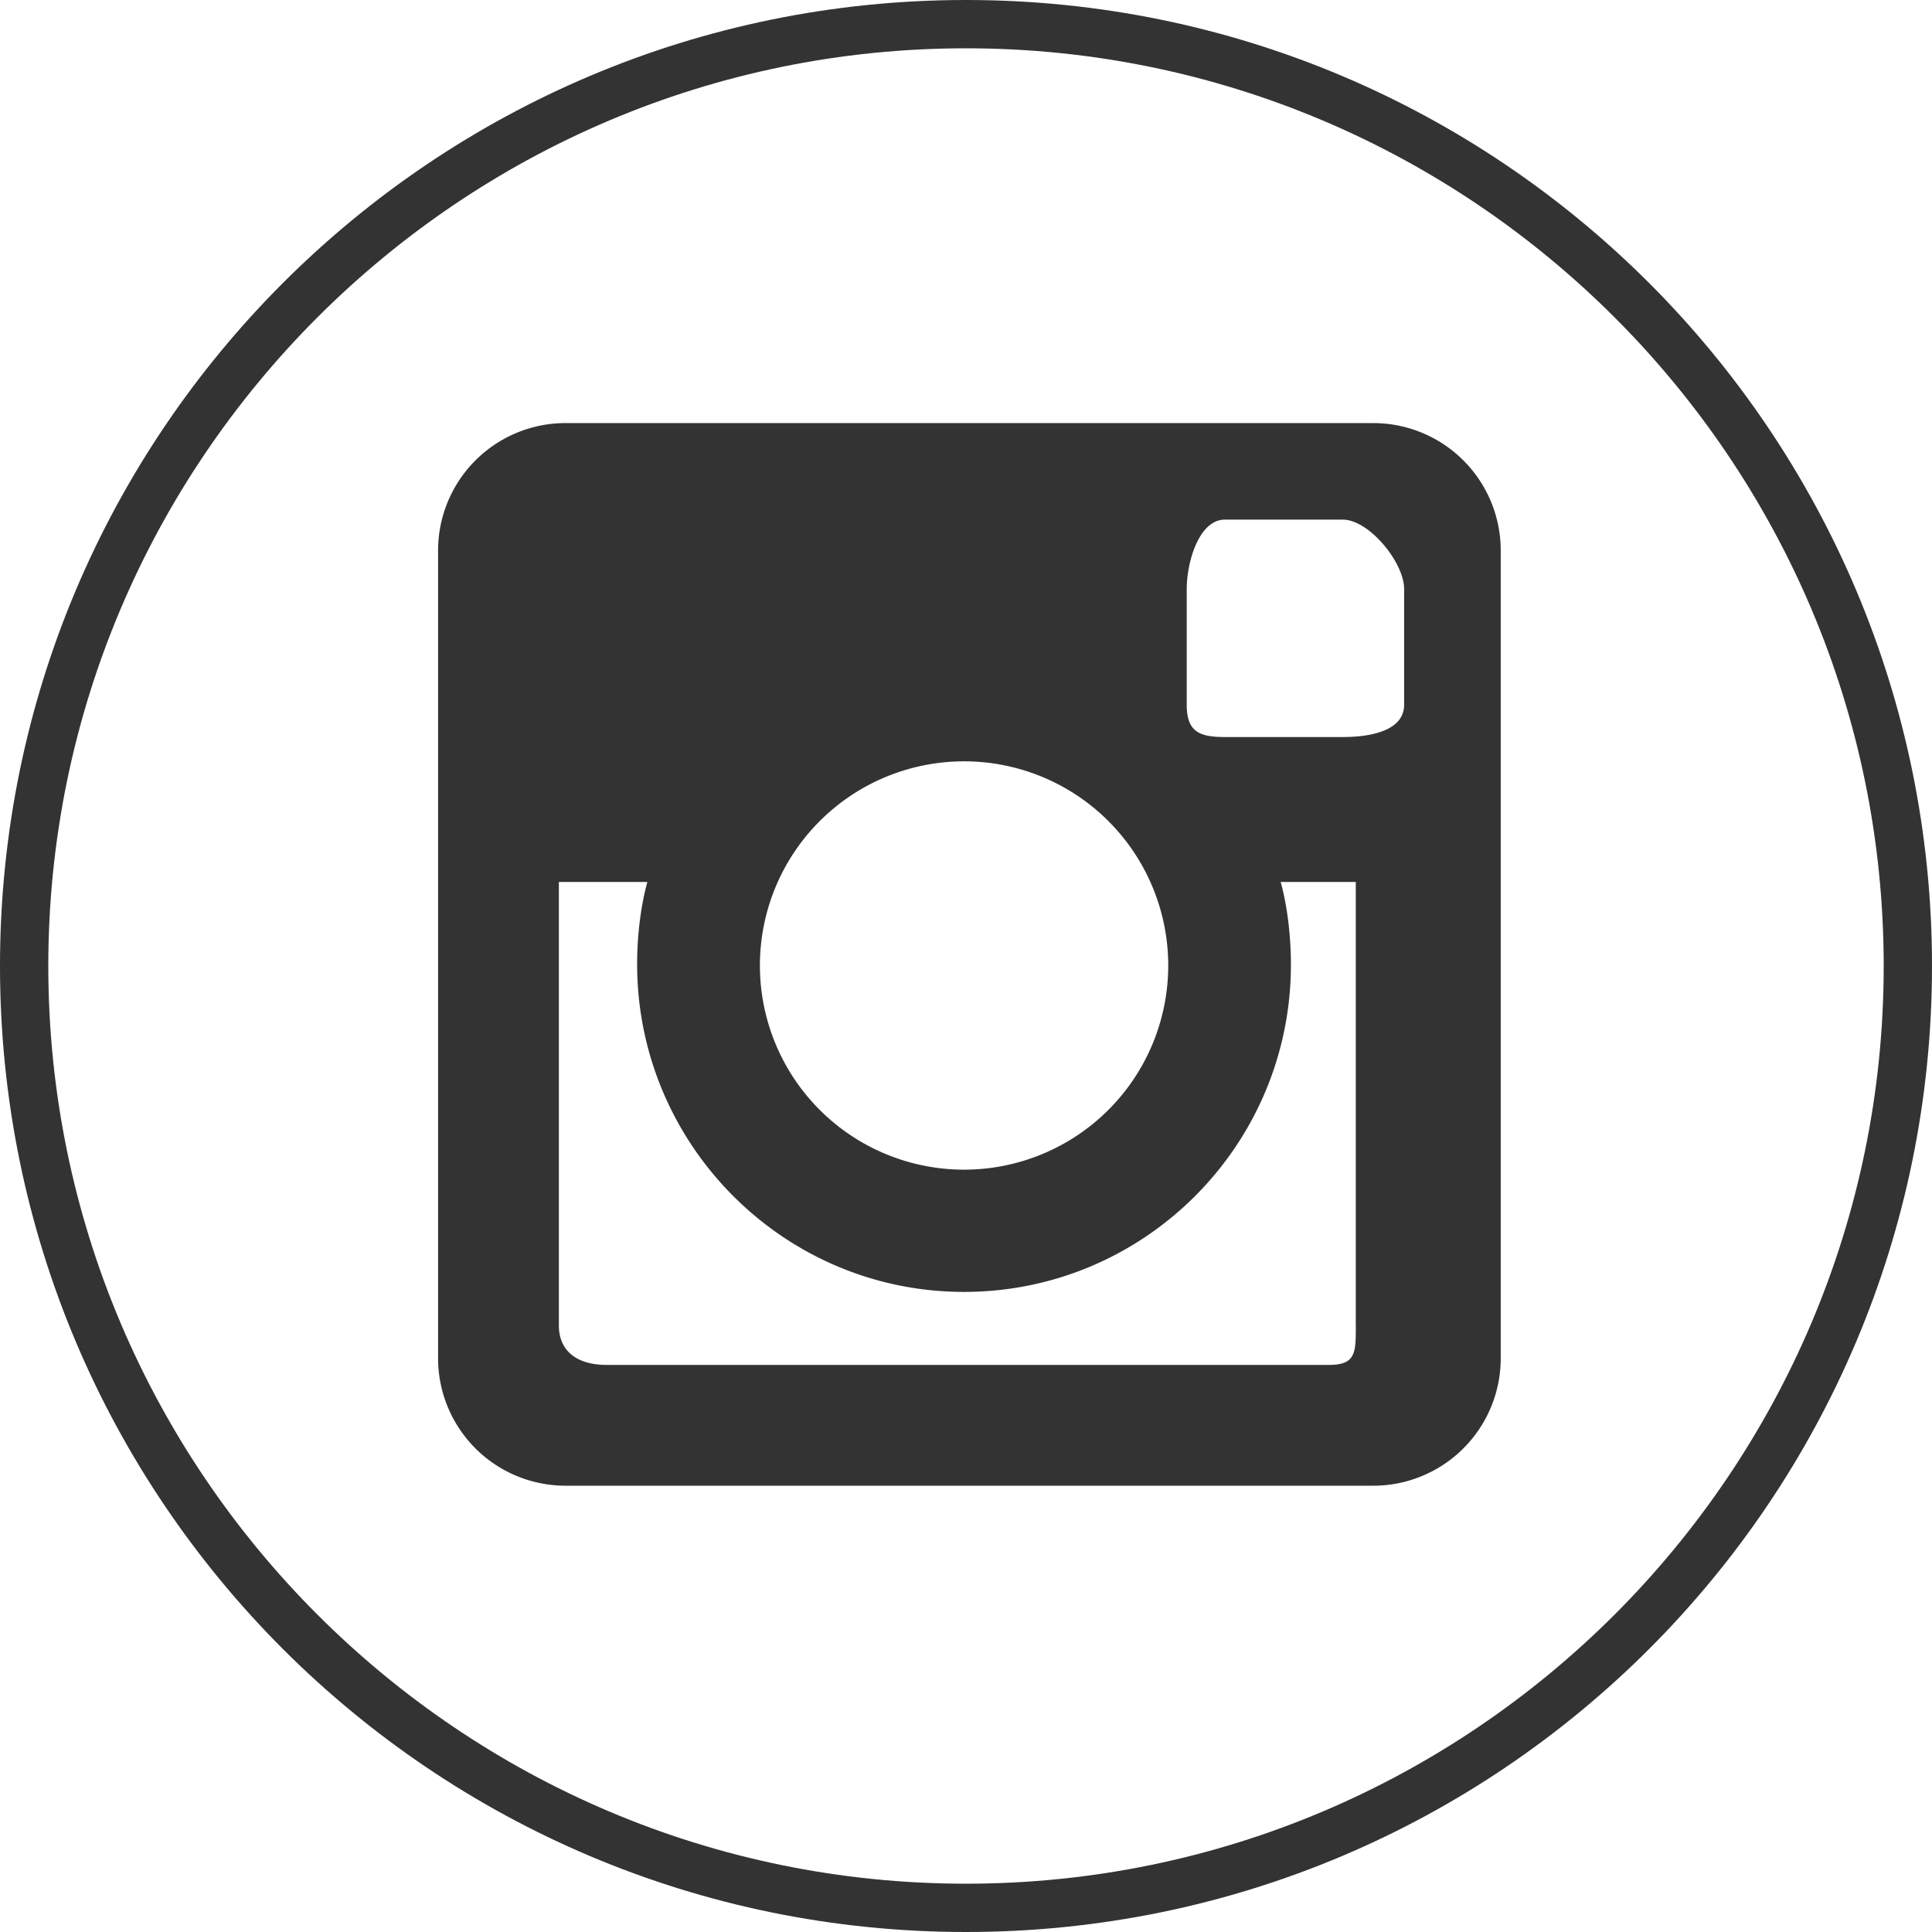
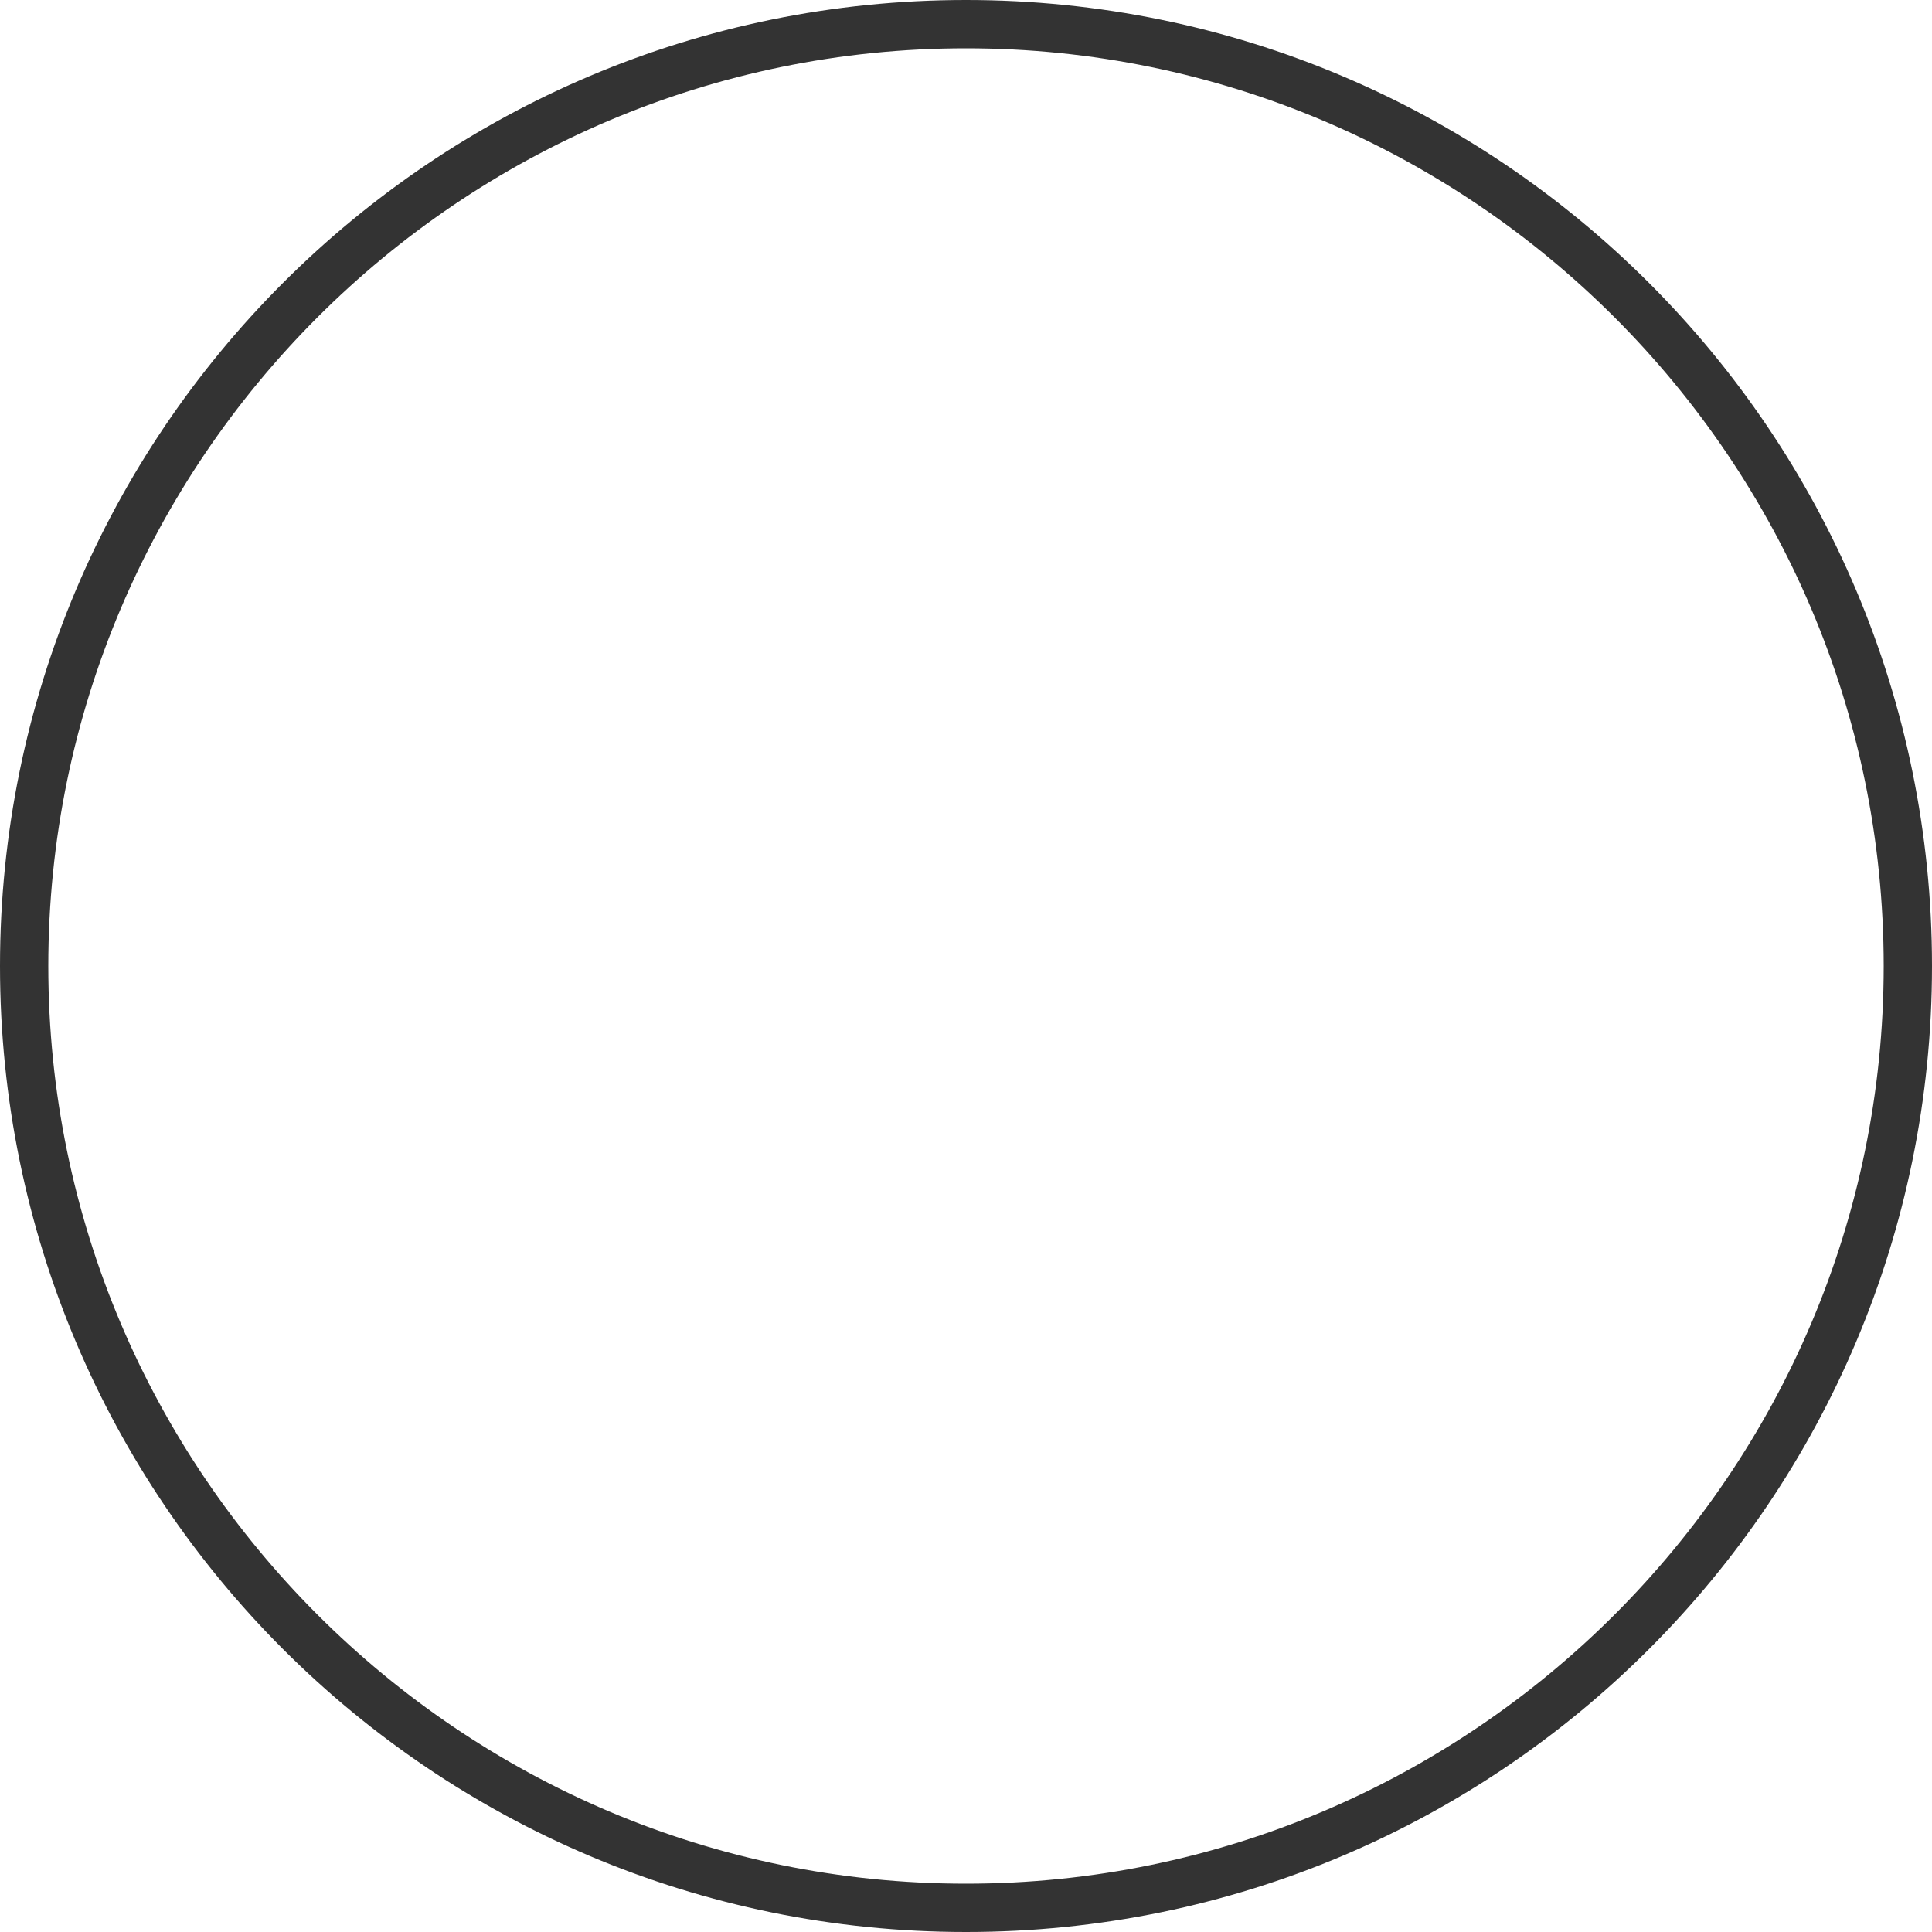
<svg xmlns="http://www.w3.org/2000/svg" width="80" height="80" viewBox="0 0 80 80">
  <path fill="#333" d="M40 2c20.953 0 38 17.047 38 38S60.953 78 40 78 2 60.953 2 40 19.047 2 40 2m0-2C17.91 0 0 17.91 0 40s17.91 40 40 40 40-17.91 40-40S62.09 0 40 0z" />
-   <path fill="#333" d="M62.142 22.797a5.278 5.278 0 0 0-5.278-5.278H23.42a5.278 5.278 0 0 0-5.28 5.277V56.24a5.278 5.278 0 0 0 5.28 5.28h33.444a5.278 5.278 0 0 0 5.278-5.28V22.798zM39.92 31.525a8.454 8.454 0 0 1 0 16.908 8.454 8.454 0 0 1 0-16.908zm16.222 23.36c0 1.128.006 1.633-1.122 1.633H25.112c-1.13 0-1.97-.506-1.97-1.634V36.52h3.664c-.276 1-.424 2.233-.424 3.398 0 7.476 6.06 13.577 13.537 13.577 7.474 0 13.535-6.076 13.535-13.552 0-1.164-.147-2.423-.424-3.423h3.11v18.364zm2-25.706c0 1.108-1.455 1.34-2.536 1.34H50.72c-1.08 0-1.58-.232-1.58-1.34v-4.786c0-1.11.5-2.876 1.58-2.876h4.886c1.08 0 2.536 1.767 2.536 2.876v4.785z" />
</svg>